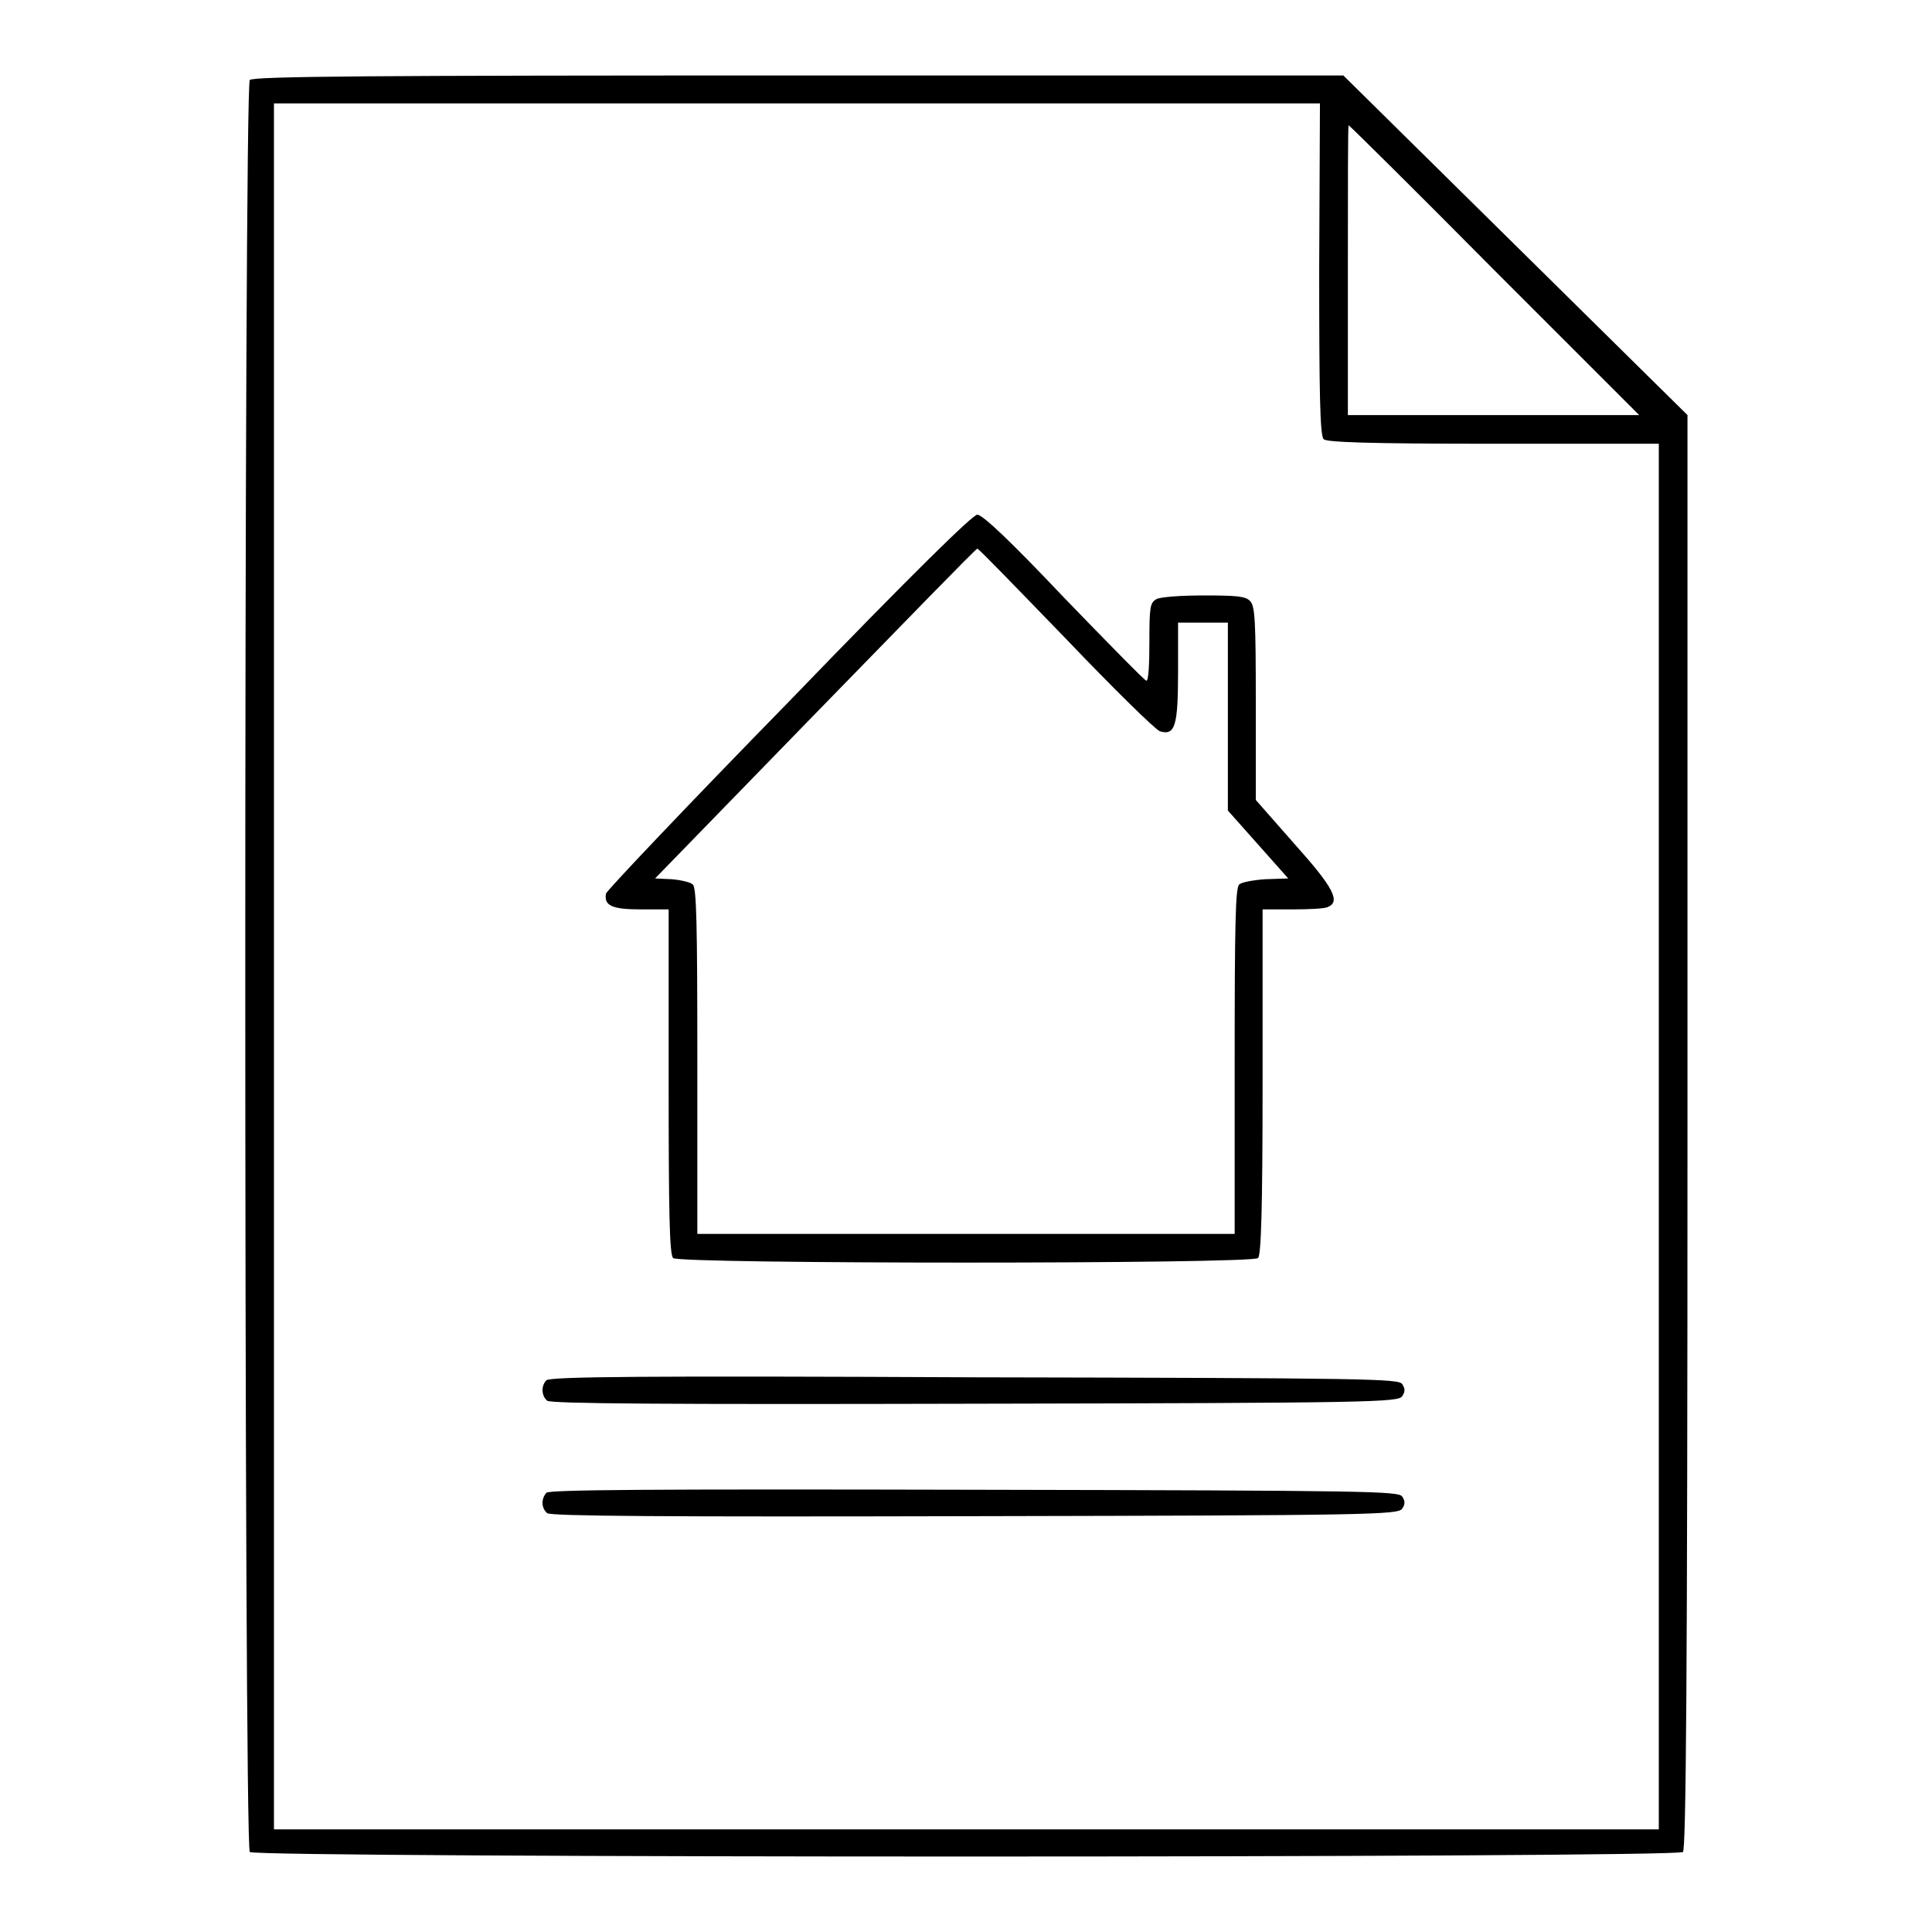
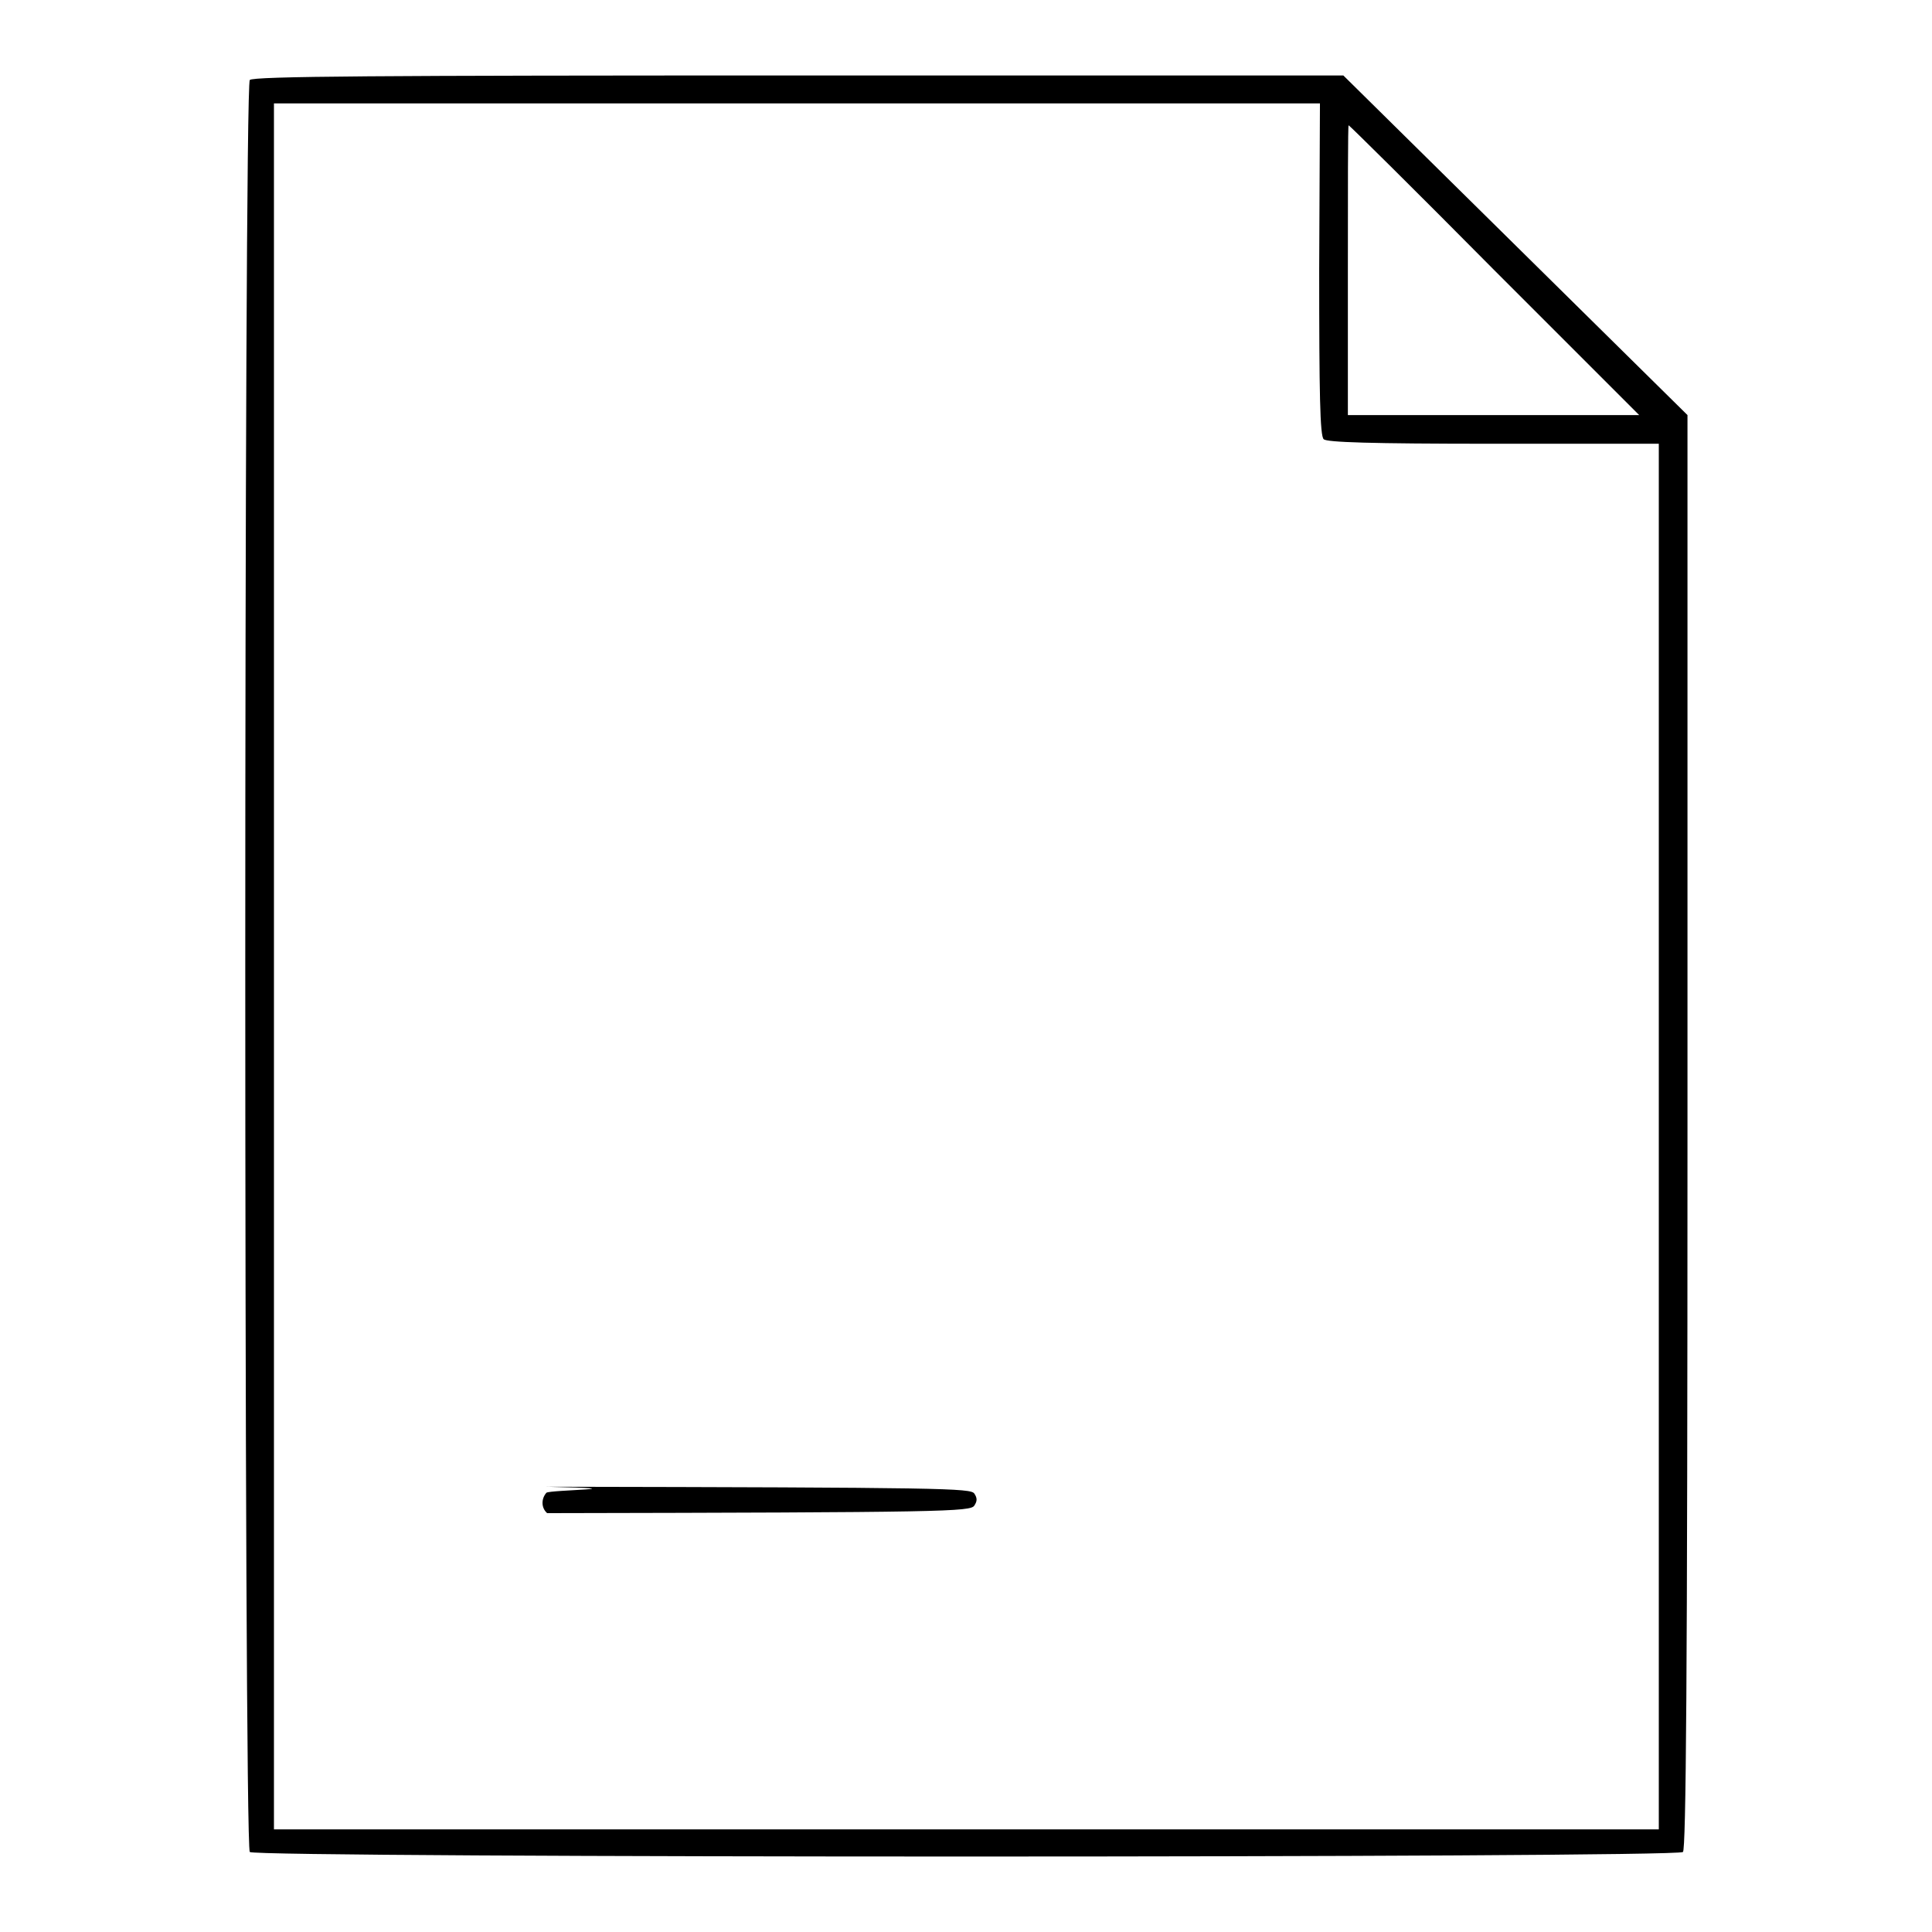
<svg xmlns="http://www.w3.org/2000/svg" version="1.1" x="0px" y="0px" viewBox="0 0 256 256" enable-background="new 0 0 256 256" xml:space="preserve">
  <g>
    <g>
      <g>
        <path fill="#000000" d="M33.1,10.6c-0.8,0.8-0.8,234,0,234.8c0.8,0.8,189.1,0.8,189.9,0c0.4-0.4,0.6-22.3,0.6-95.5V55l-22.8-22.5L178,10h-72.2C50.3,10,33.5,10.1,33.1,10.6z M174.8,35.7c0,16.4,0.1,22.1,0.6,22.5c0.4,0.4,6,0.6,22.5,0.6h21.9v91.8v91.8H128H36.3V128V13.7h69.3h69.3L174.8,35.7L174.8,35.7z M198,35.8l19.2,19.2h-19.3h-19.3V35.8c0-10.6,0-19.2,0.1-19.2C178.8,16.6,187.5,25.2,198,35.8z" />
-         <path fill="#000000" d="M104.6,92.9c-13.3,13.6-24.2,25.1-24.3,25.5c-0.3,1.6,0.8,2.1,4.6,2.1h3.7v22.8c0,17.1,0.1,23,0.6,23.4c0.8,0.8,76.7,0.8,77.5,0c0.4-0.4,0.6-6.3,0.6-23.4v-22.8h3.9c2.2,0,4.3-0.1,4.7-0.3c1.8-0.7,0.8-2.6-4.4-8.4l-5.1-5.8V93.2c0-11.1-0.1-13-0.8-13.6c-0.6-0.6-1.8-0.7-6.1-0.7c-3,0-5.8,0.2-6.3,0.5c-0.8,0.5-0.9,1-0.9,5.6c0,2.9-0.1,5.2-0.4,5.2c-0.2,0-5.1-5-10.9-11c-7.1-7.5-10.8-11-11.5-11C129,68.1,121.2,75.7,104.6,92.9z M141.2,84.6c6.3,6.6,11.9,12.1,12.5,12.3c2,0.6,2.4-0.7,2.4-7.9v-6.5h3.3h3.3V95v12.4l4,4.5l4,4.5l-3,0.1c-1.6,0.1-3.2,0.4-3.5,0.7c-0.5,0.4-0.6,5.3-0.6,23.4v22.9H128H92.4v-22.9c0-18-0.1-23-0.6-23.4c-0.3-0.3-1.6-0.6-2.8-0.7l-2.2-0.1L108,94.6c11.7-12,21.3-21.9,21.5-21.9C129.7,72.7,134.9,78.1,141.2,84.6z" />
-         <path fill="#000000" d="M72.4,182.9c-0.7,0.7-0.7,2,0.1,2.7c0.5,0.4,15.6,0.5,56.7,0.4c52.8-0.1,56.1-0.2,56.6-1c0.4-0.6,0.4-1,0-1.6c-0.5-0.7-3.8-0.8-56.7-0.9C85.8,182.3,72.8,182.4,72.4,182.9z" />
-         <path fill="#000000" d="M72.4,197.8c-0.7,0.8-0.7,2,0.1,2.7c0.5,0.4,15.6,0.5,56.7,0.4c52.8-0.1,56.1-0.2,56.6-1c0.4-0.6,0.4-1,0-1.6c-0.5-0.7-3.8-0.8-56.7-0.9C85.8,197.3,72.8,197.4,72.4,197.8z" />
+         <path fill="#000000" d="M72.4,197.8c-0.7,0.8-0.7,2,0.1,2.7c52.8-0.1,56.1-0.2,56.6-1c0.4-0.6,0.4-1,0-1.6c-0.5-0.7-3.8-0.8-56.7-0.9C85.8,197.3,72.8,197.4,72.4,197.8z" />
      </g>
    </g>
  </g>
</svg>